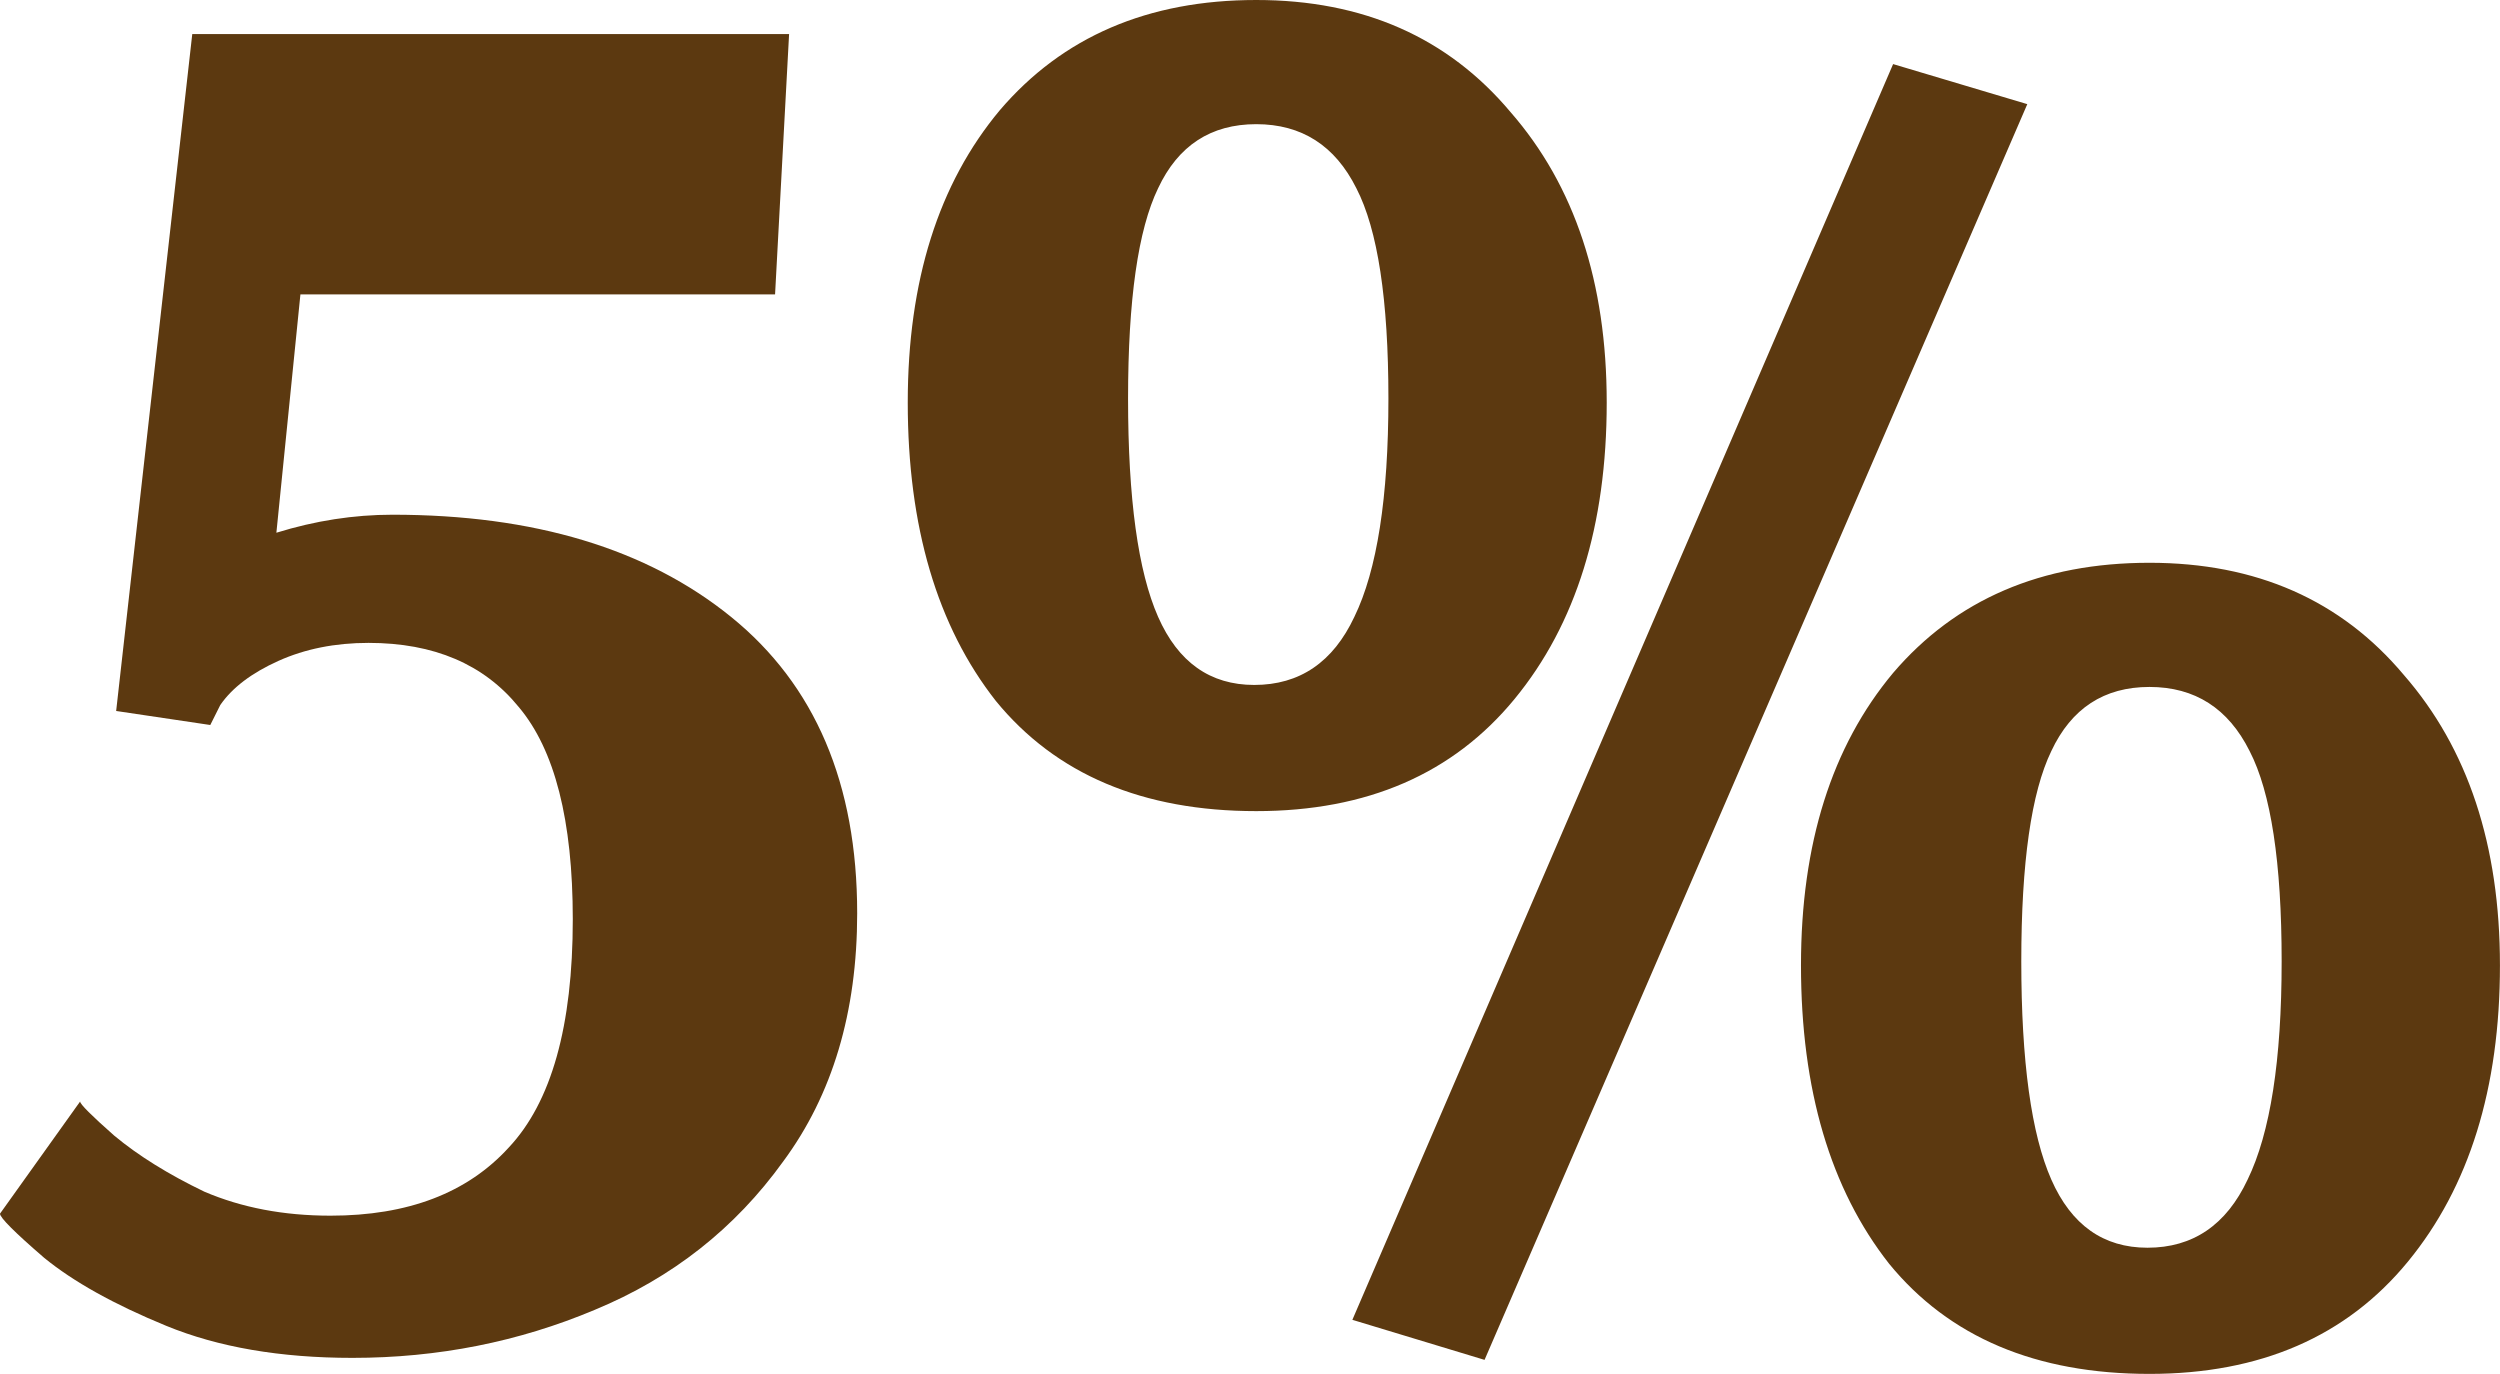
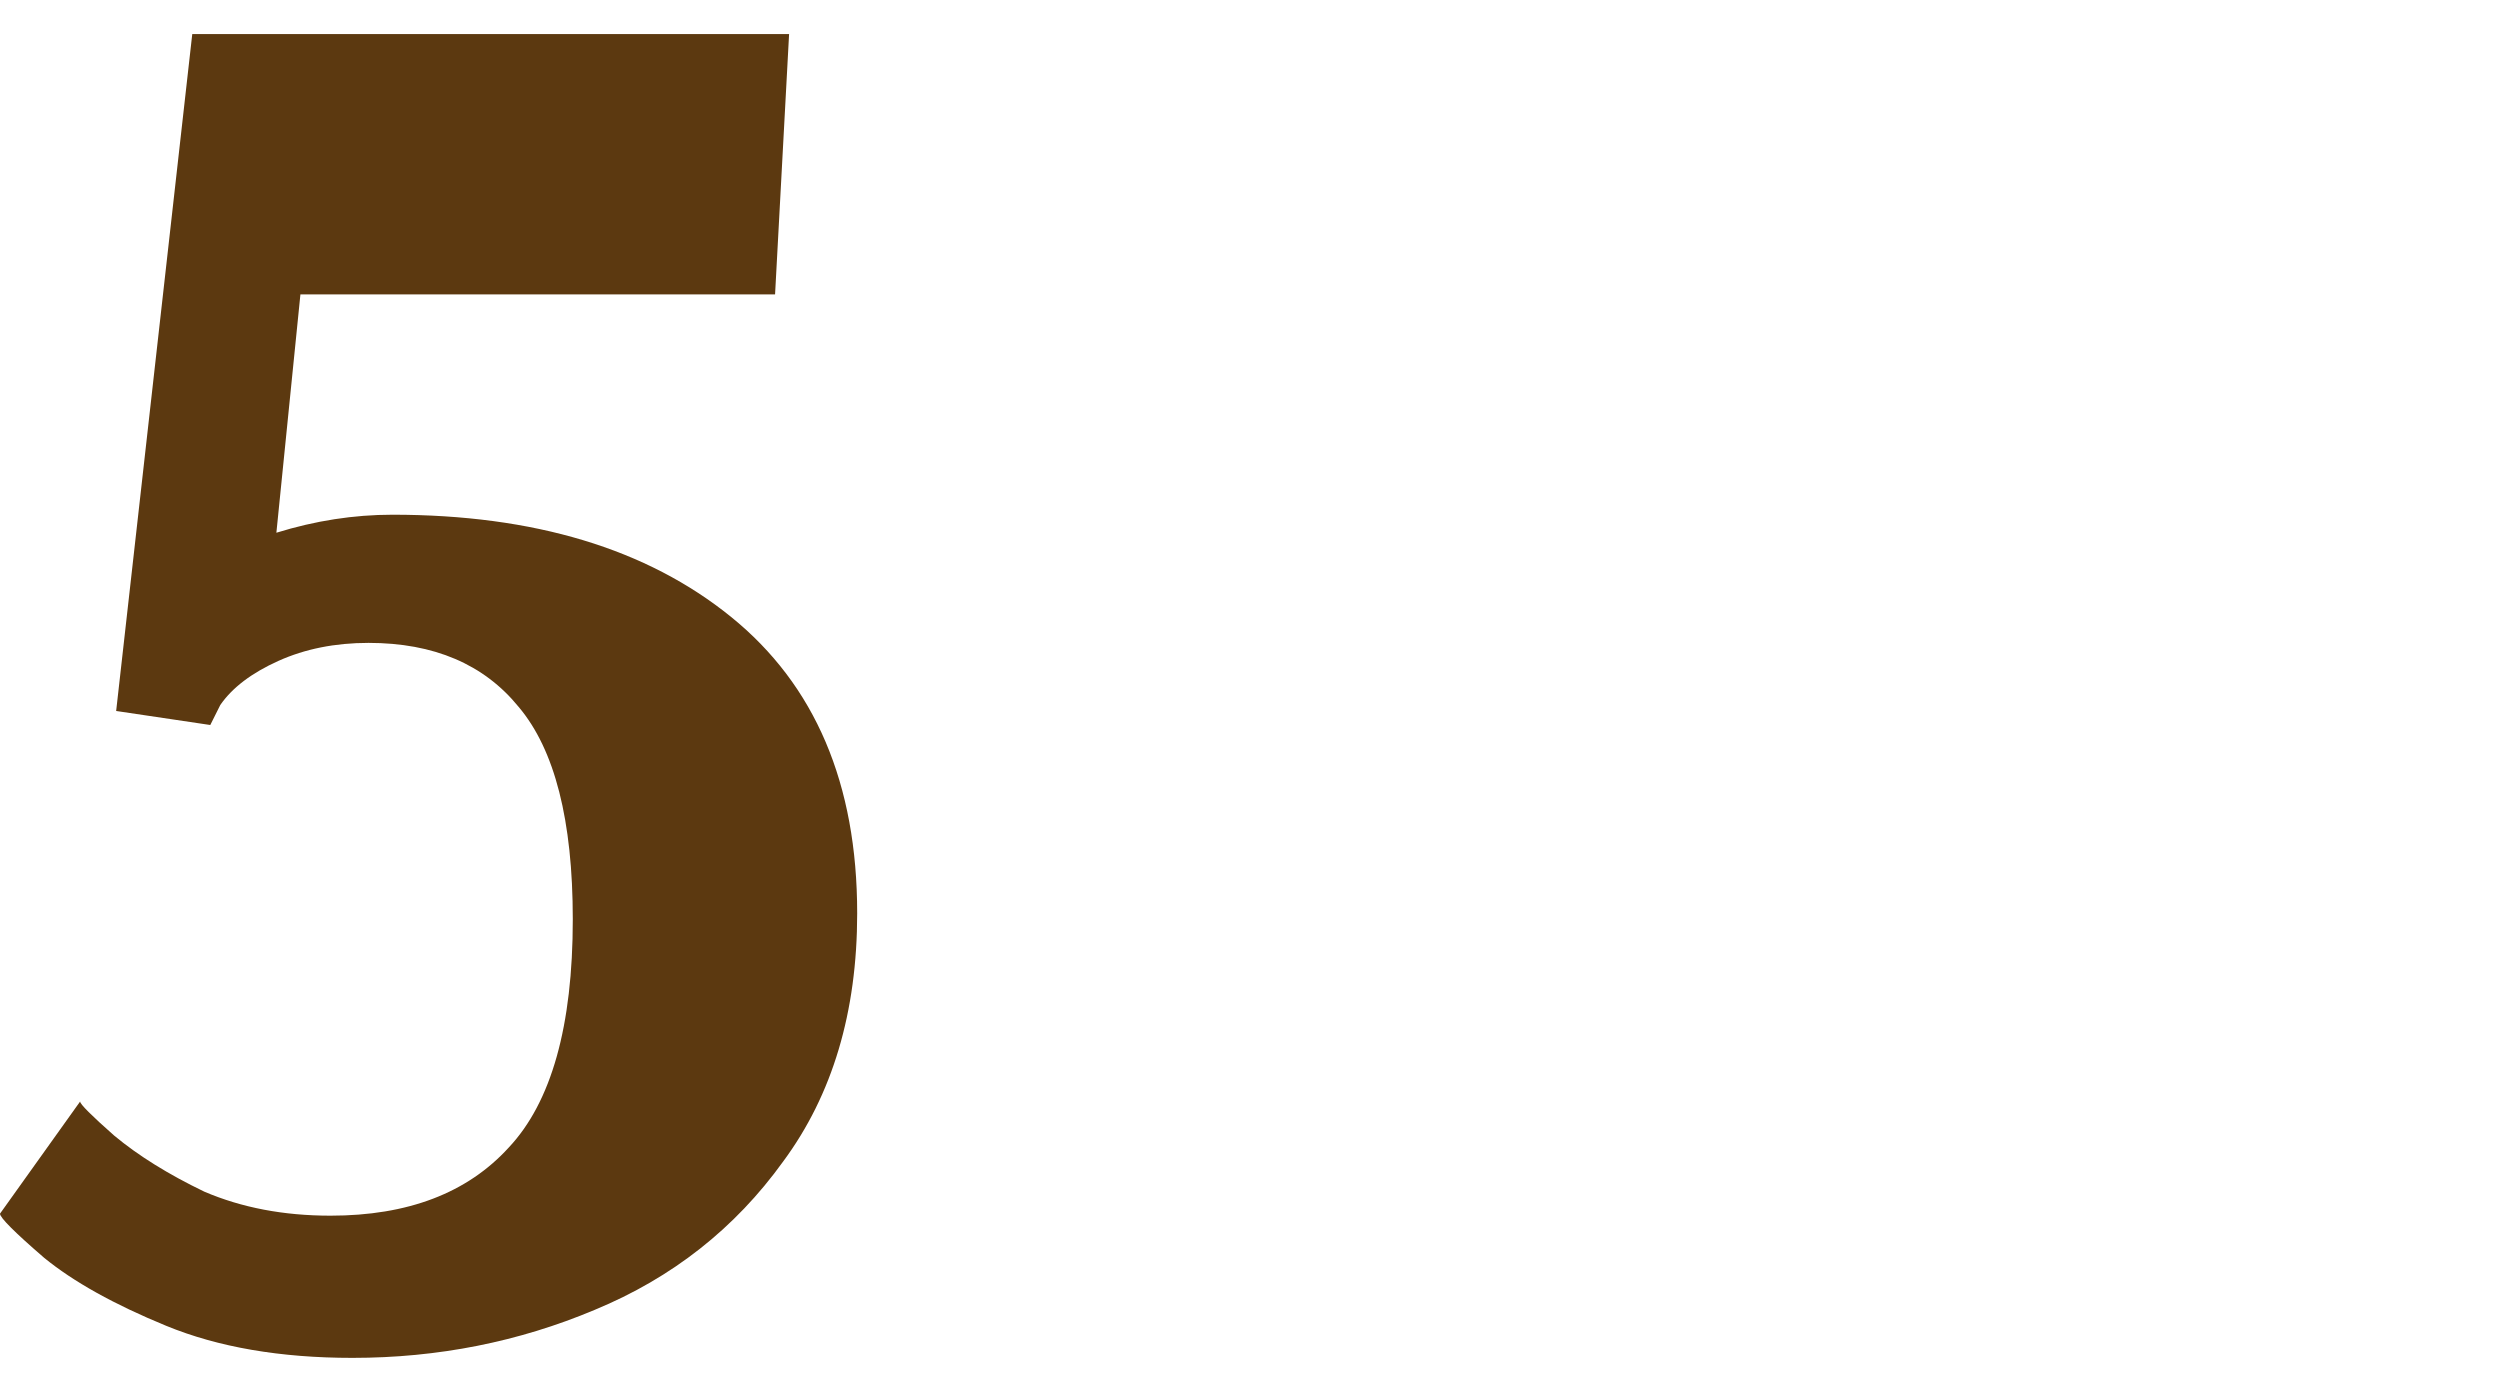
<svg xmlns="http://www.w3.org/2000/svg" viewBox="0 0 49.931 27.44" fill="none">
-   <path d="M25.09 16.2C22.824 16.2 21.09 15.467 19.89 14C18.717 12.507 18.13 10.52 18.13 8.04C18.13 5.613 18.744 3.667 19.97 2.2C21.224 0.733 22.93 0 25.09 0C27.224 0 28.917 0.747 30.17 2.24C31.45 3.707 32.09 5.64 32.09 8.04C32.09 10.493 31.477 12.467 30.25 13.96C29.024 15.453 27.304 16.2 25.09 16.2ZM29.65 27.16L27.01 26.36L37.81 1.28L40.49 2.08L29.65 27.16ZM25.05 13.68C25.957 13.68 26.624 13.227 27.05 12.32C27.504 11.387 27.73 9.933 27.73 7.96C27.73 5.987 27.517 4.587 27.09 3.76C26.664 2.907 25.997 2.48 25.09 2.48C24.184 2.48 23.53 2.907 23.13 3.76C22.73 4.587 22.53 5.987 22.53 7.96C22.53 9.96 22.73 11.413 23.13 12.32C23.53 13.227 24.17 13.68 25.05 13.68ZM42.93 27.44C40.664 27.44 38.93 26.707 37.73 25.24C36.557 23.747 35.97 21.76 35.97 19.28C35.97 16.853 36.584 14.907 37.81 13.44C39.064 11.973 40.77 11.24 42.93 11.24C45.064 11.24 46.757 11.987 48.01 13.48C49.29 14.947 49.93 16.88 49.93 19.28C49.93 21.733 49.317 23.707 48.09 25.2C46.864 26.693 45.144 27.44 42.93 27.44ZM42.89 24.92C43.797 24.92 44.464 24.467 44.89 23.56C45.344 22.627 45.57 21.173 45.57 19.2C45.57 17.227 45.357 15.827 44.93 15C44.504 14.147 43.837 13.72 42.93 13.72C42.024 13.72 41.37 14.147 40.97 15C40.57 15.827 40.37 17.227 40.37 19.2C40.37 21.2 40.57 22.653 40.97 23.56C41.37 24.467 42.01 24.92 42.89 24.92Z" fill="#5C3910" />
  <path d="M7.04 27.12C5.6 27.12 4.36 26.907 3.32 26.48C2.28 26.053 1.467 25.6 0.88 25.12C0.293 24.613 0 24.32 0 24.24L1.6 22C1.6 22.053 1.827 22.28 2.28 22.68C2.76 23.08 3.36 23.453 4.08 23.8C4.827 24.12 5.667 24.28 6.6 24.28C8.147 24.28 9.333 23.827 10.16 22.92C11.013 22.013 11.44 20.493 11.44 18.36C11.44 16.387 11.08 14.973 10.36 14.12C9.667 13.267 8.667 12.84 7.36 12.84C6.693 12.84 6.093 12.96 5.56 13.2C5.027 13.44 4.64 13.733 4.4 14.08L4.2 14.48L2.32 14.2L3.84 0.68H15.76L15.48 5.88H6L5.52 10.64C6.293 10.4 7.067 10.28 7.84 10.28C10.667 10.28 12.92 10.96 14.6 12.32C16.28 13.68 17.12 15.653 17.12 18.24C17.12 20.213 16.627 21.867 15.64 23.2C14.68 24.533 13.427 25.52 11.88 26.16C10.36 26.8 8.747 27.12 7.04 27.12Z" fill="#5C3910" />
</svg>